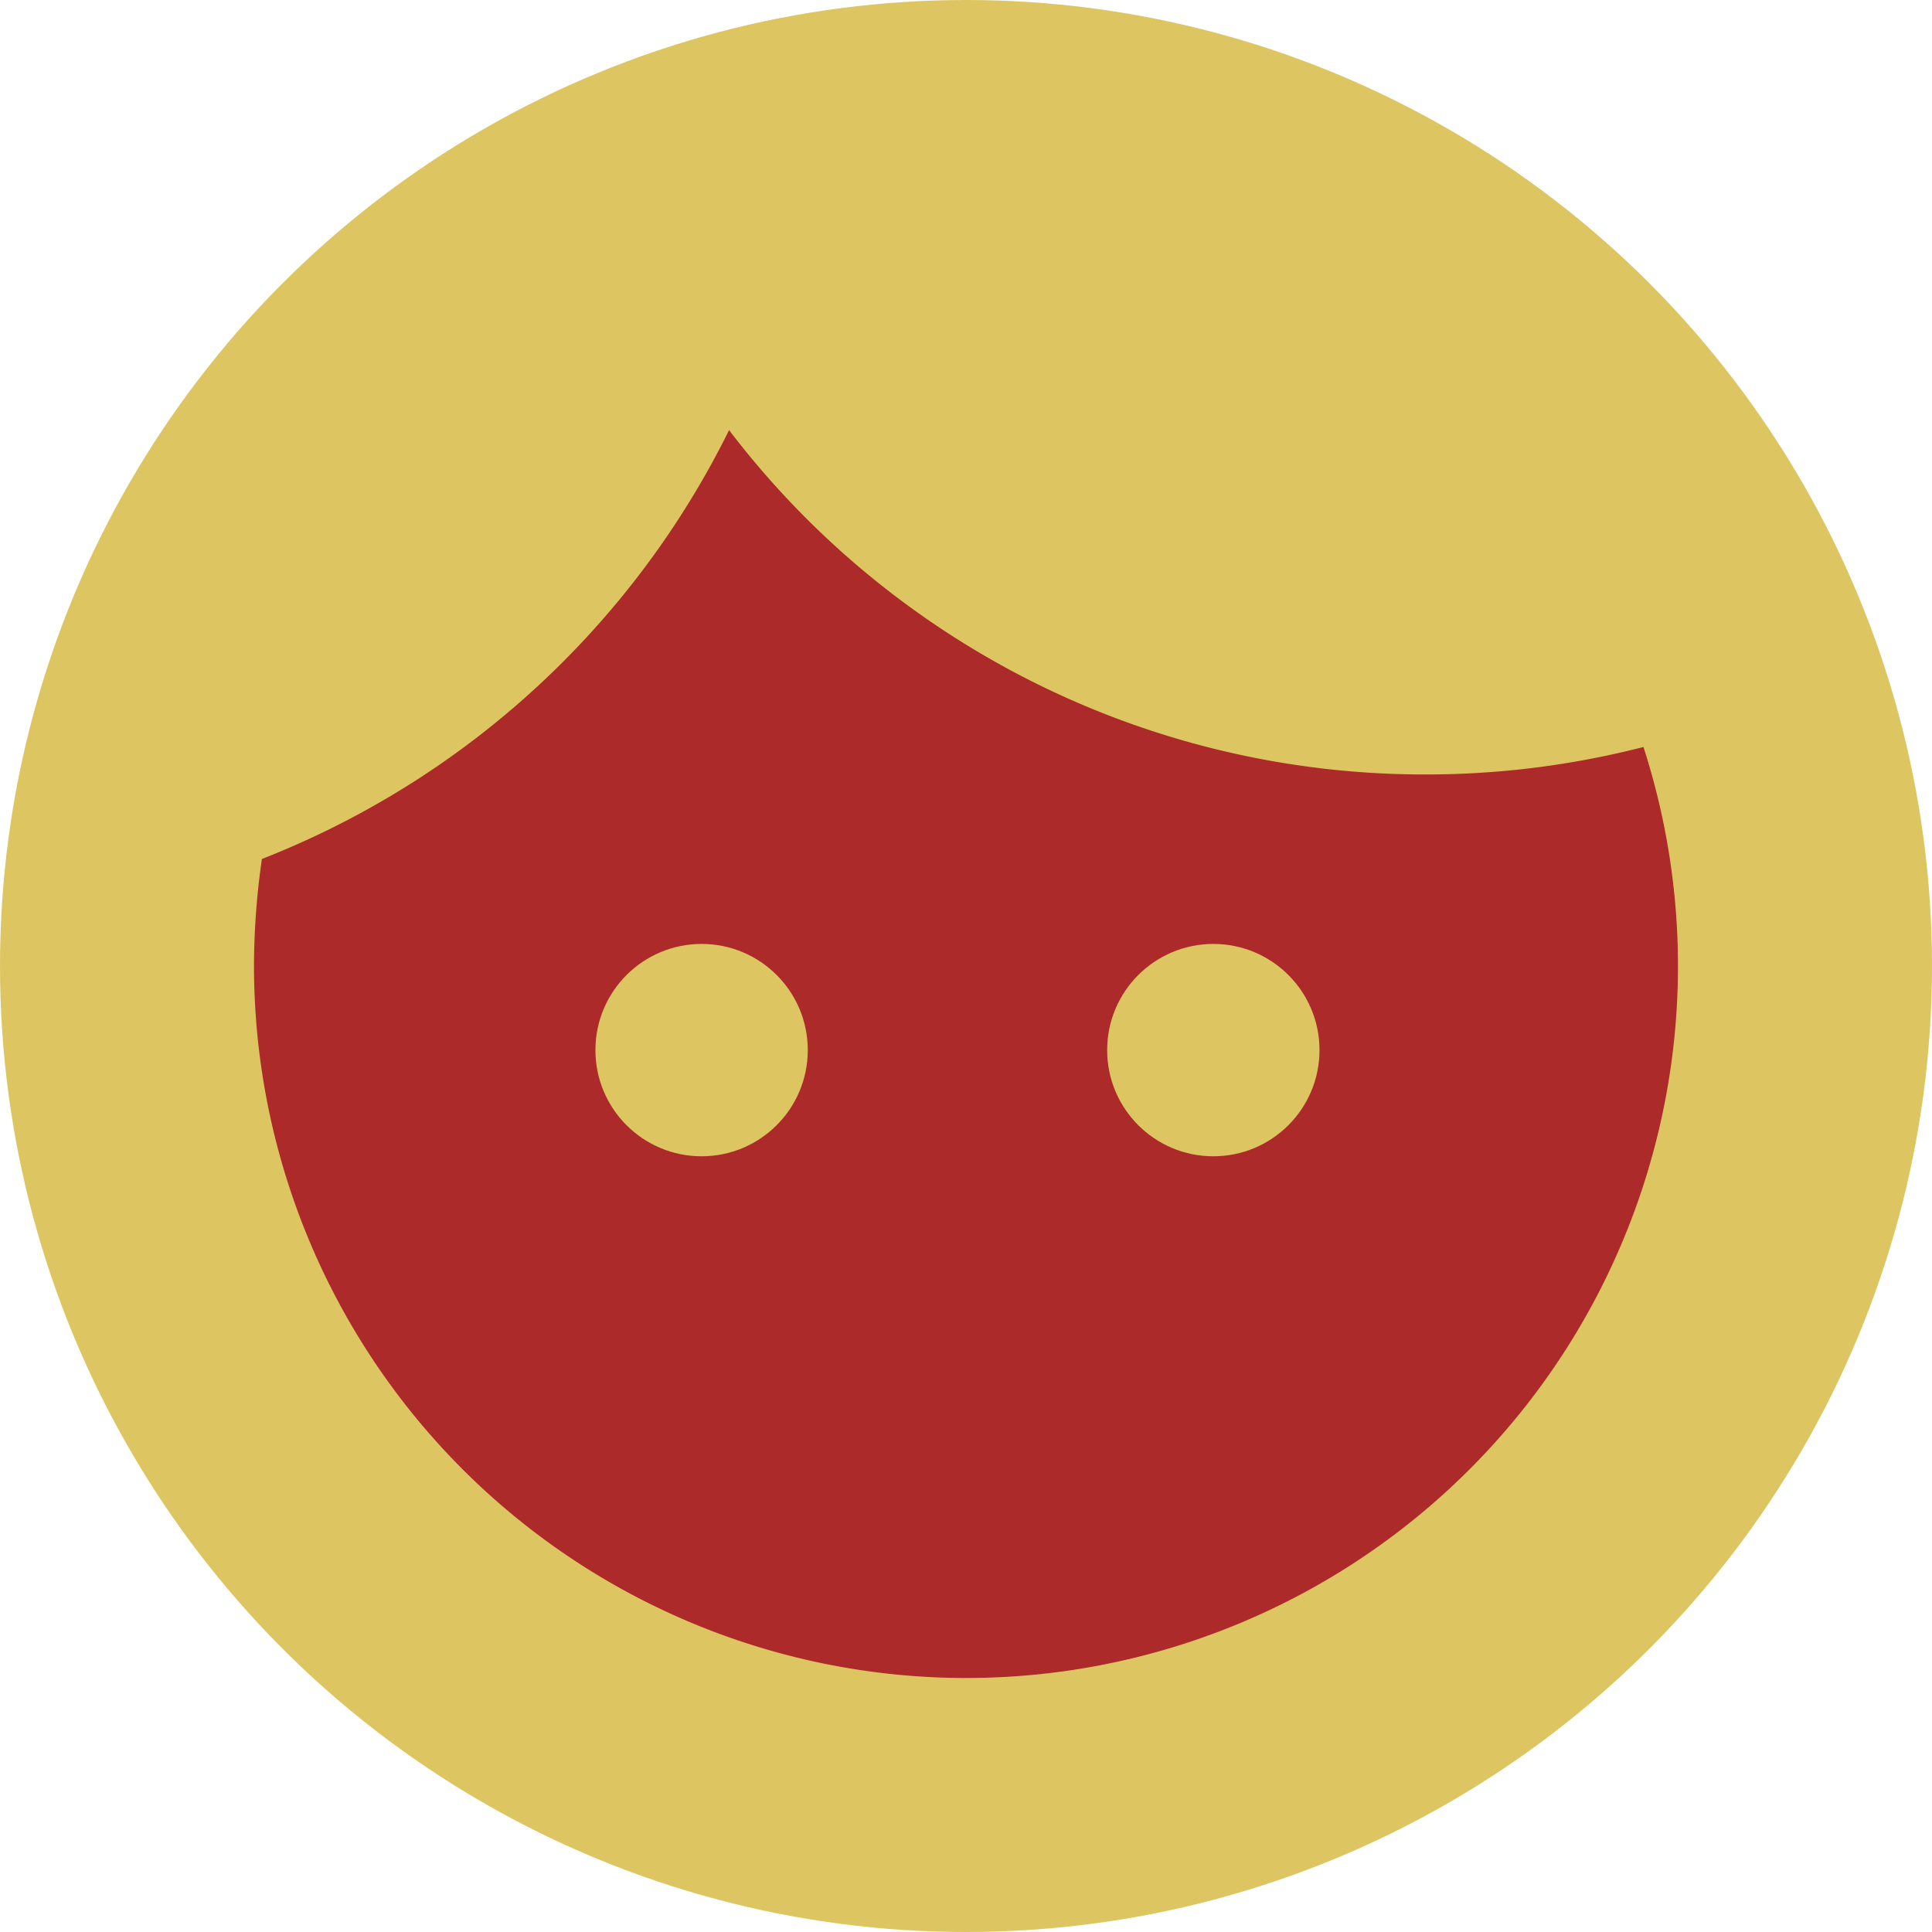
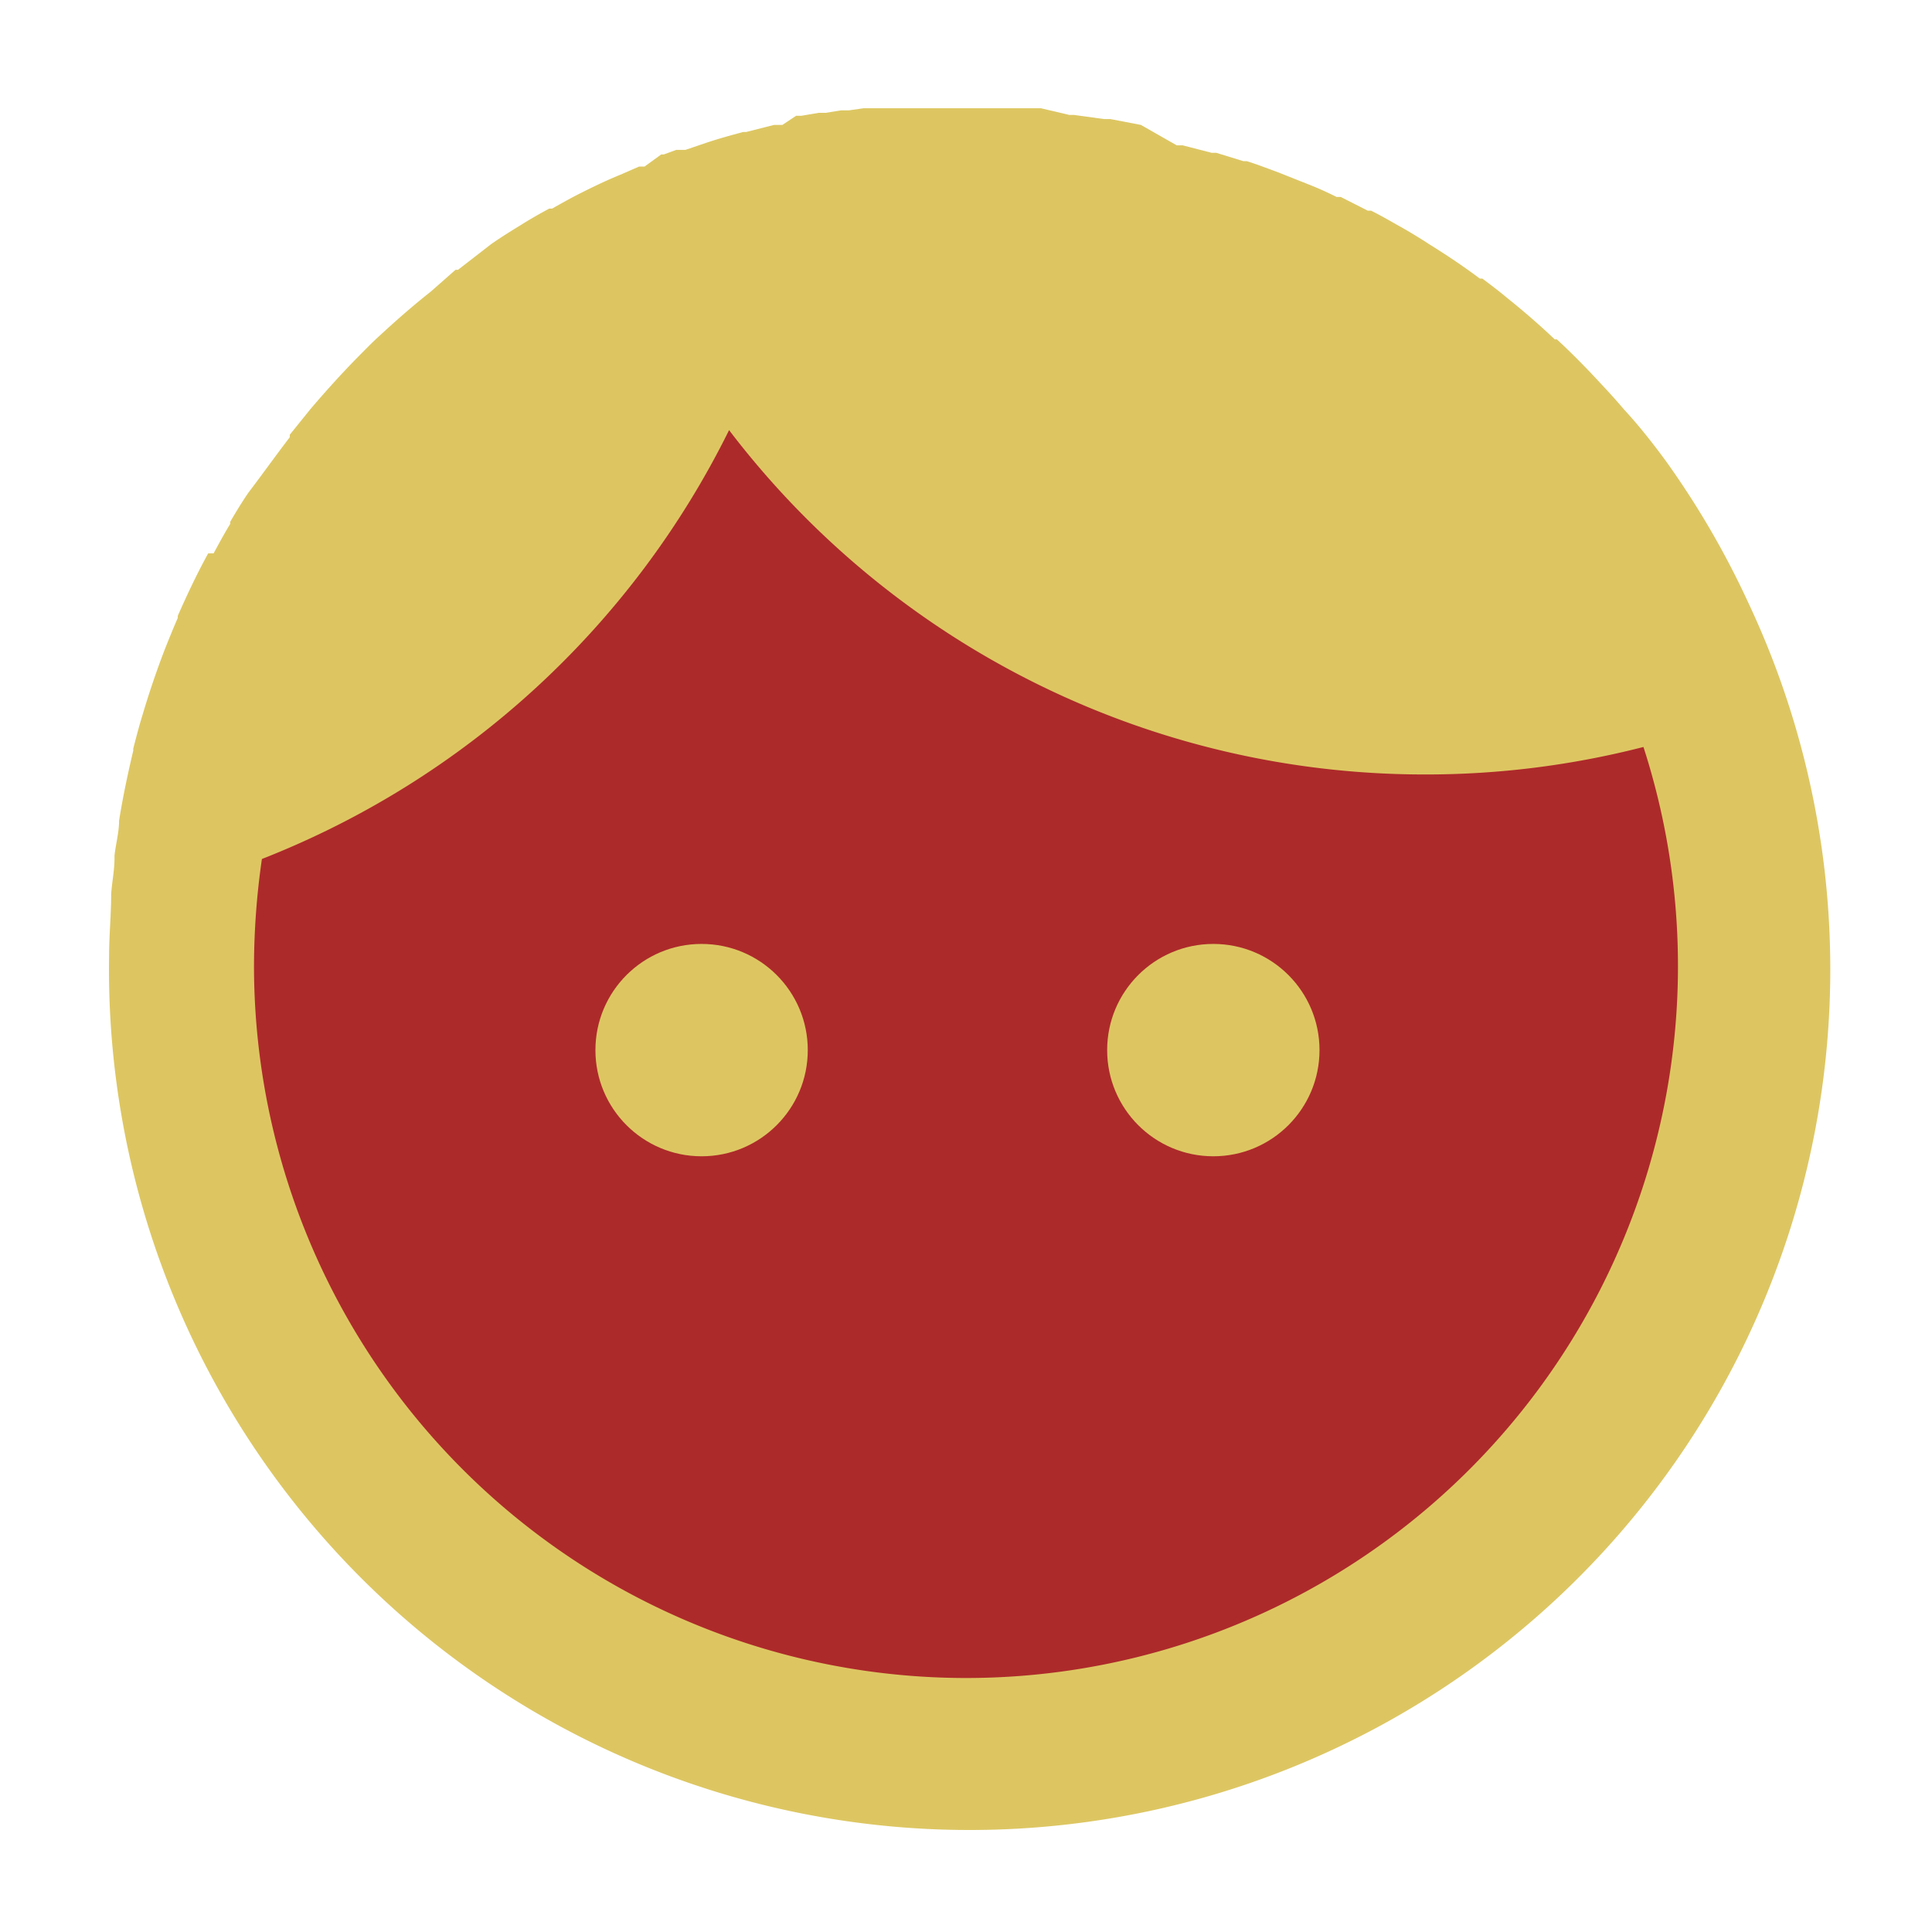
<svg xmlns="http://www.w3.org/2000/svg" viewBox="0 0 46.4 46.4">
  <defs>
    <style>.cls-1{fill:#ddc662;}.cls-2{fill:#ad2a2a;}</style>
  </defs>
  <g id="Camada_2" data-name="Camada 2">
    <g id="Camada_1-2" data-name="Camada 1">
-       <circle class="cls-1" cx="23.2" cy="23.2" r="23.2" />
      <polygon class="cls-2" points="20.58 7.98 35.47 13.09 40.67 17.47 41.9 23.2 41.11 29.65 36.62 36 27.45 41.64 18.11 41.64 10 36.88 4.63 27.77 4.1 18.81 7.98 12.38 13.62 7.54 20.58 7.98" />
-       <path class="cls-1" d="M42,14.5h0a20.73,20.73,0,0,0-2-3.44v0c-.31-.42-.63-.83-1-1.23l0,0c-.17-.2-.34-.39-.52-.58v0c-.35-.38-.71-.75-1.09-1.1l-.05,0c-.37-.35-.75-.68-1.15-1l0,0c-.19-.16-.39-.31-.59-.46l-.06,0c-.4-.3-.82-.58-1.24-.84l-.09-.06c-.21-.13-.42-.26-.64-.38h0c-.21-.12-.42-.24-.64-.35l-.08,0-.65-.33-.1,0c-.22-.11-.44-.21-.67-.3h0l-.68-.27-.13-.05c-.22-.08-.45-.17-.68-.24l-.08,0-.65-.2-.11,0-.7-.18-.14,0L27.4,3h0l-.73-.14-.15,0-.73-.1-.11,0L25,2.6h-.13l-.73,0H22.45l-.38,0h-.21l-.35,0H21.3l-.35,0-.21,0-.35.05-.19,0-.37.06-.17,0-.41.07-.13,0L18.79,3,18.7,3h-.11l-.67.17-.07,0c-.3.08-.59.16-.89.26h0l-.5.17-.05,0-.1,0-.07,0-.3.11-.06,0L15.48,4l-.08,0-.05,0-.46.2,0,0c-.32.13-.63.28-.93.43l0,0c-.24.12-.47.25-.7.38l-.07,0c-.24.13-.47.26-.69.4h0c-.23.14-.47.29-.7.45h0L11,6.48l-.06,0L10.35,7l0,0c-.43.34-.83.69-1.23,1.06l0,0c-.2.18-.38.37-.57.56l0,0c-.38.39-.74.79-1.09,1.2l0,0-.5.62,0,.06c-.33.43-.65.88-1,1.34h0c-.15.22-.29.45-.43.69l0,.05c-.14.23-.27.47-.4.71H5c-.27.49-.51,1-.73,1.5l0,.05c-.11.25-.21.5-.31.75v0q-.3.78-.54,1.59v0c-.08.26-.15.53-.22.8v.05c-.13.55-.25,1.11-.34,1.68h0c0,.28-.08.56-.11.84v.06c0,.29-.06.57-.08.86h0c0,.49-.05,1-.05,1.49A20.67,20.67,0,1,0,42,14.5ZM23.2,40.3A17.11,17.11,0,0,1,6.1,23.2a18.18,18.18,0,0,1,.19-2.57,21.1,21.1,0,0,0,11.22-10.3A21,21,0,0,0,34.23,18.6a21,21,0,0,0,5.24-.66A17.1,17.1,0,0,1,23.2,40.3Z" />
+       <path class="cls-1" d="M42,14.5h0a20.73,20.73,0,0,0-2-3.44v0c-.31-.42-.63-.83-1-1.23l0,0c-.17-.2-.34-.39-.52-.58v0c-.35-.38-.71-.75-1.09-1.1l-.05,0c-.37-.35-.75-.68-1.15-1l0,0c-.19-.16-.39-.31-.59-.46l-.06,0c-.4-.3-.82-.58-1.24-.84l-.09-.06c-.21-.13-.42-.26-.64-.38h0c-.21-.12-.42-.24-.64-.35l-.08,0-.65-.33-.1,0c-.22-.11-.44-.21-.67-.3h0l-.68-.27-.13-.05c-.22-.08-.45-.17-.68-.24l-.08,0-.65-.2-.11,0-.7-.18-.14,0L27.4,3h0l-.73-.14-.15,0-.73-.1-.11,0L25,2.6l-.73,0H22.45l-.38,0h-.21l-.35,0H21.3l-.35,0-.21,0-.35.05-.19,0-.37.06-.17,0-.41.07-.13,0L18.79,3,18.7,3h-.11l-.67.17-.07,0c-.3.08-.59.16-.89.26h0l-.5.17-.05,0-.1,0-.07,0-.3.11-.06,0L15.48,4l-.08,0-.05,0-.46.2,0,0c-.32.13-.63.28-.93.43l0,0c-.24.12-.47.25-.7.38l-.07,0c-.24.13-.47.26-.69.4h0c-.23.14-.47.29-.7.45h0L11,6.48l-.06,0L10.35,7l0,0c-.43.34-.83.69-1.23,1.06l0,0c-.2.18-.38.37-.57.56l0,0c-.38.39-.74.79-1.09,1.2l0,0-.5.62,0,.06c-.33.43-.65.88-1,1.34h0c-.15.22-.29.45-.43.69l0,.05c-.14.23-.27.47-.4.71H5c-.27.49-.51,1-.73,1.5l0,.05c-.11.25-.21.5-.31.75v0q-.3.78-.54,1.59v0c-.08.26-.15.53-.22.8v.05c-.13.55-.25,1.11-.34,1.68h0c0,.28-.08.56-.11.84v.06c0,.29-.06.57-.08.86h0c0,.49-.05,1-.05,1.49A20.67,20.67,0,1,0,42,14.5ZM23.2,40.3A17.11,17.11,0,0,1,6.1,23.2a18.18,18.18,0,0,1,.19-2.57,21.1,21.1,0,0,0,11.22-10.3A21,21,0,0,0,34.23,18.6a21,21,0,0,0,5.24-.66A17.1,17.1,0,0,1,23.2,40.3Z" />
      <circle class="cls-1" cx="16.85" cy="25.22" r="2.55" />
      <circle class="cls-1" cx="29.14" cy="25.22" r="2.55" />
    </g>
  </g>
</svg>